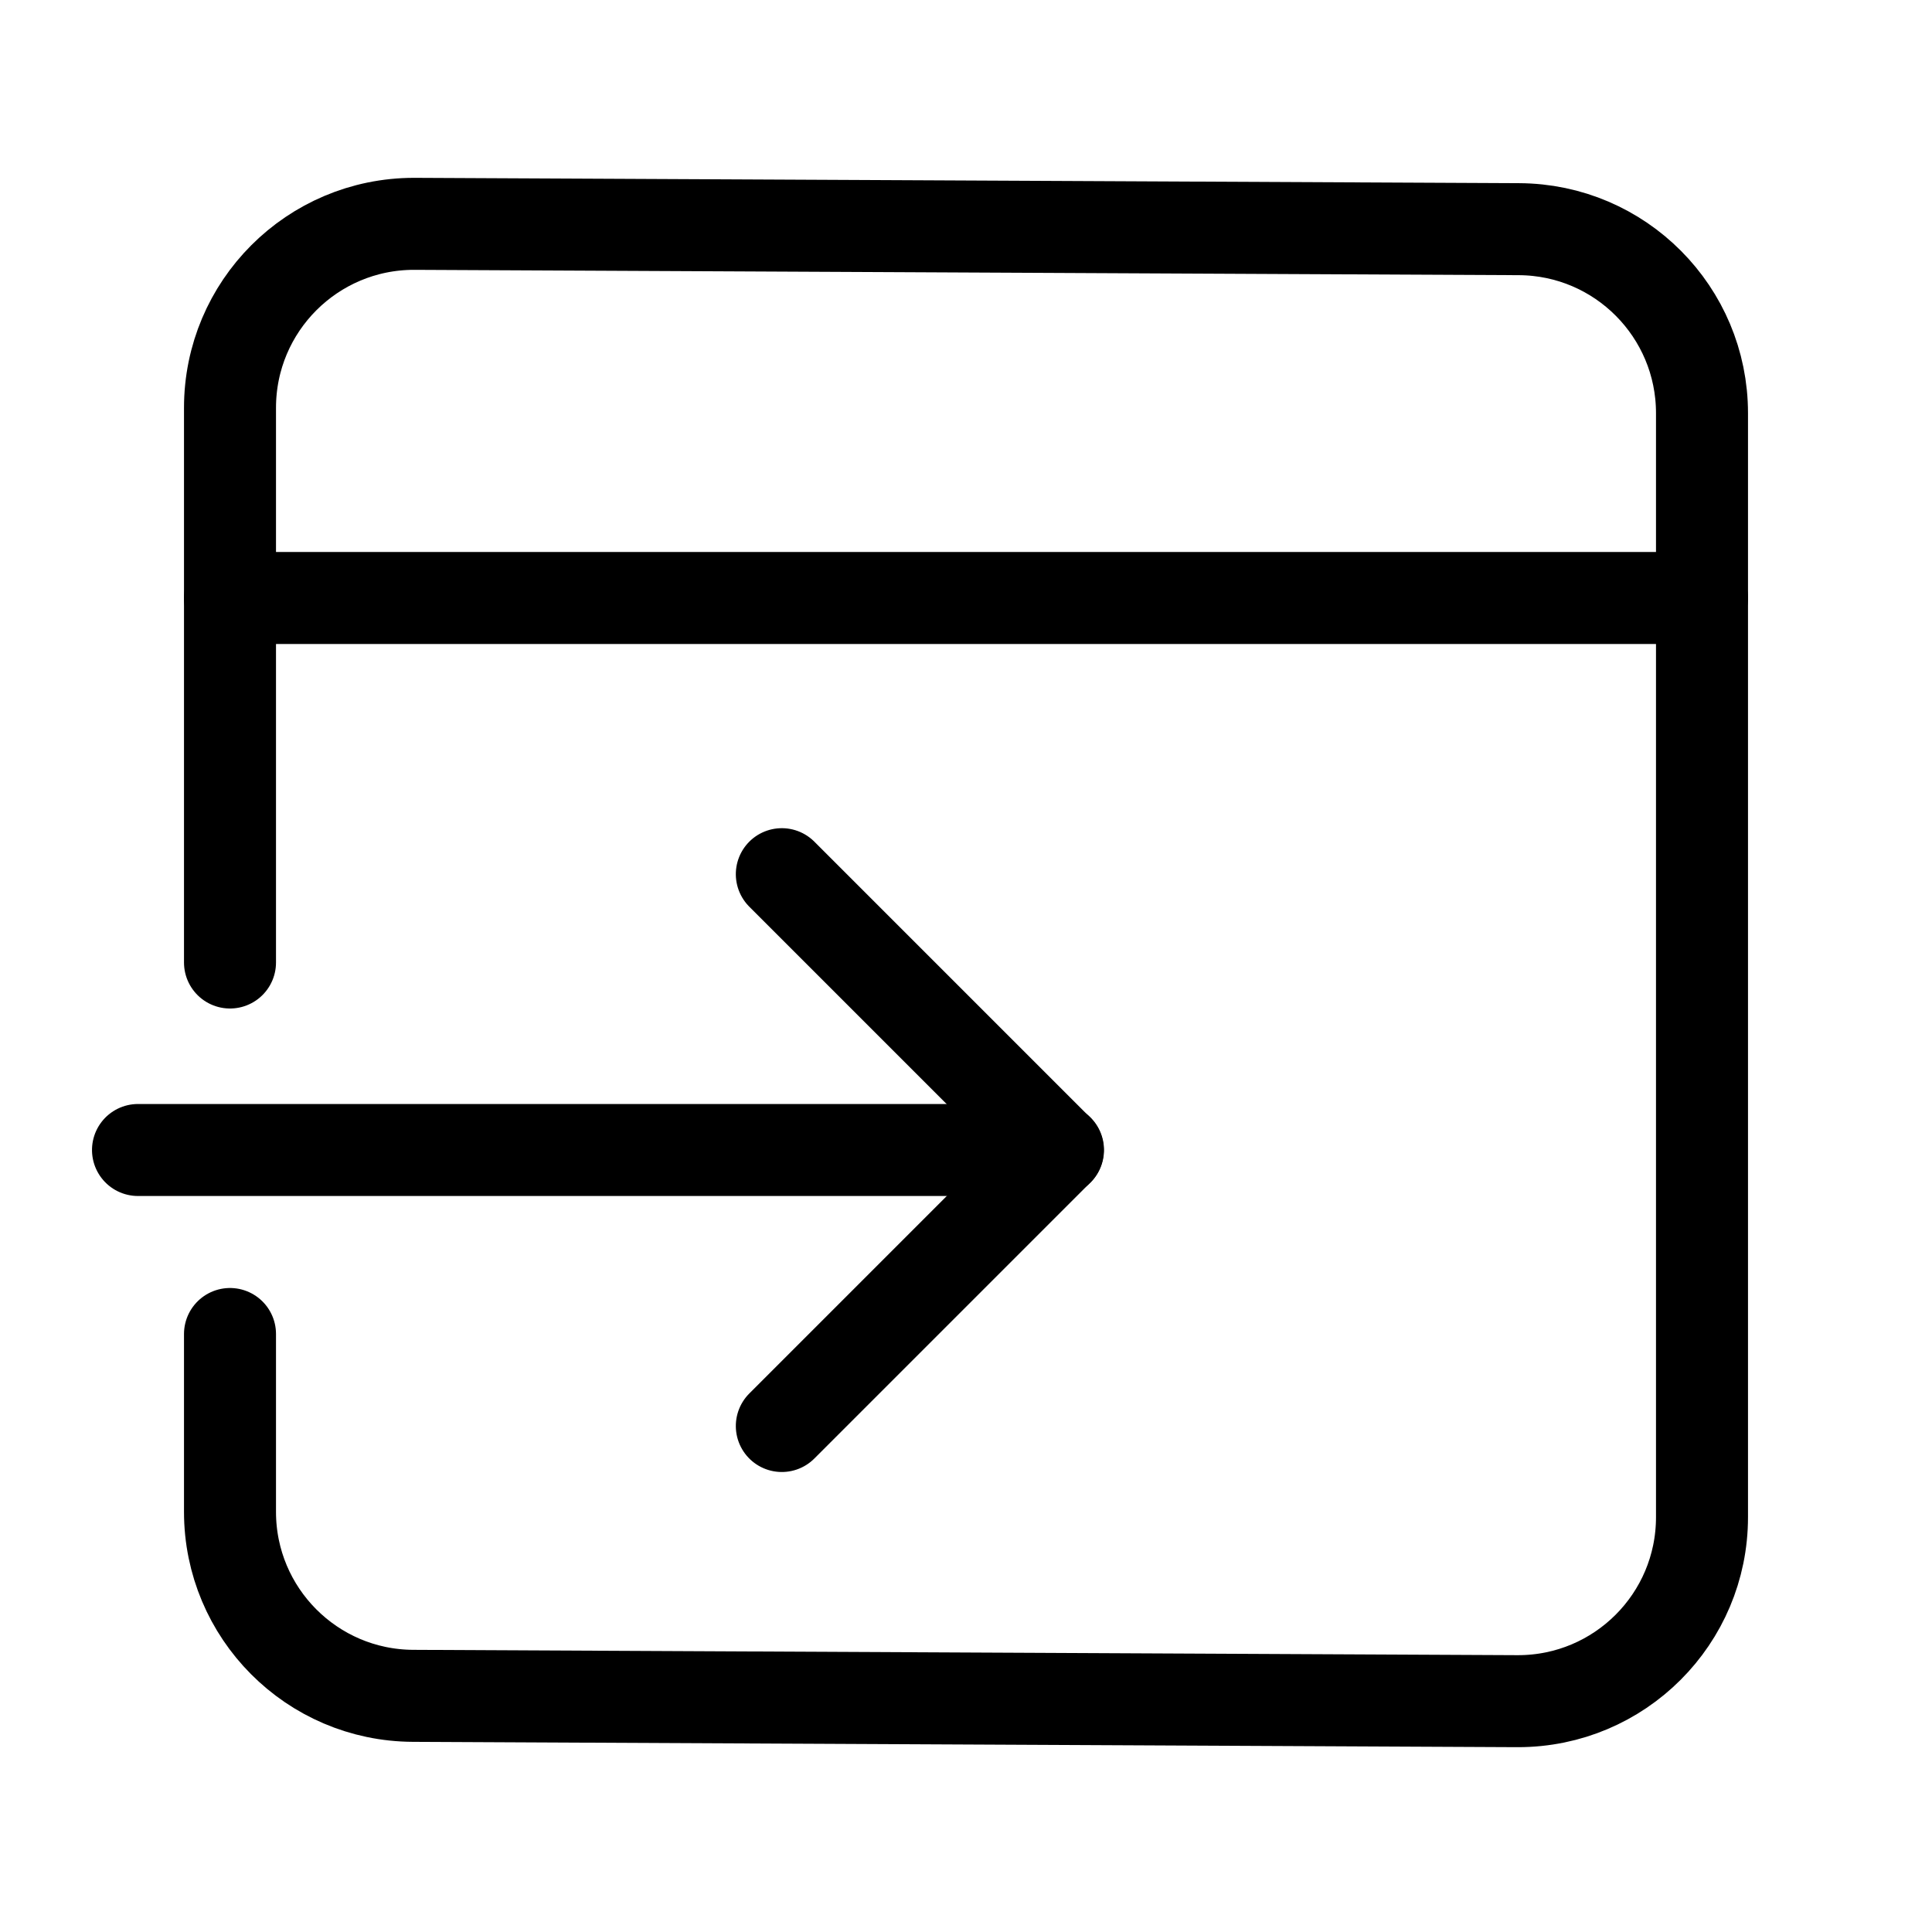
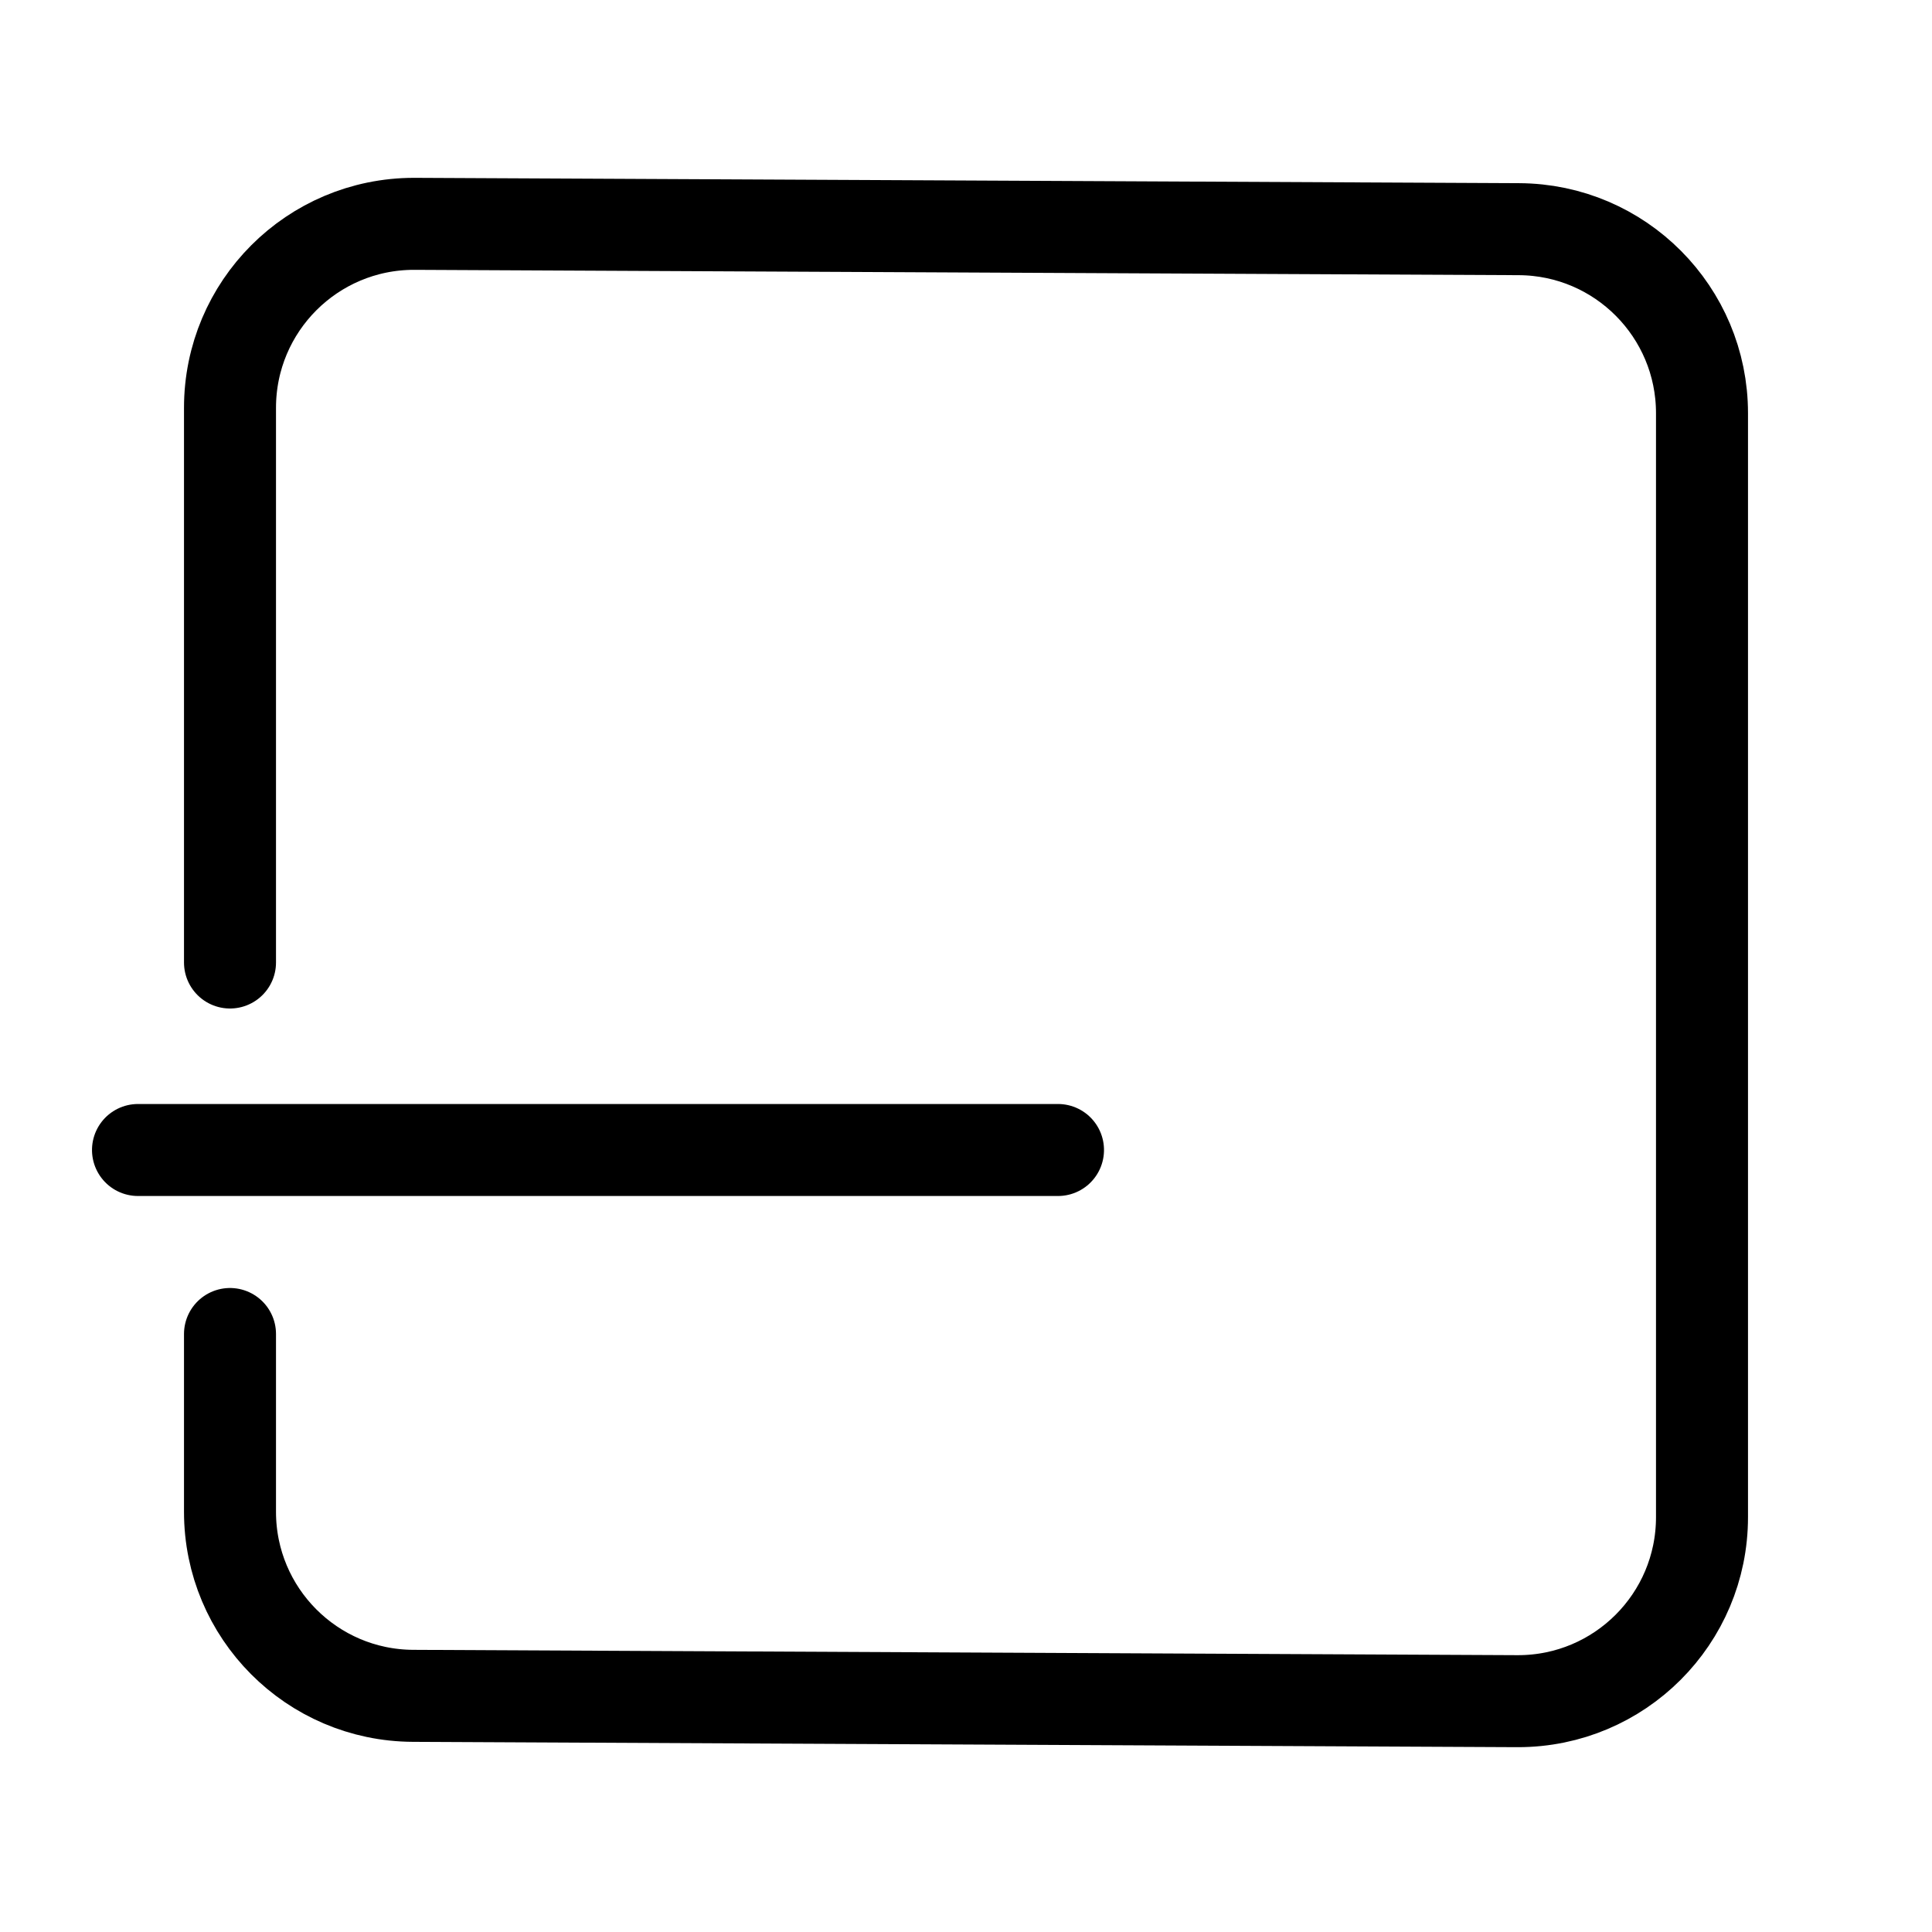
<svg xmlns="http://www.w3.org/2000/svg" width="800px" height="800px" viewBox="0 0 21 21">
  <g fill="none" fill-rule="evenodd" stroke="#000000" stroke-linecap="round" stroke-linejoin="round" transform="translate(1 2)">
    <path d="m1.5 8.462v-6.029c0-1.105.895-2 2-2h.01l12.0.058c1.101.005 1.99.899 1.99 2v12c0 1.105-.895 2-2 2-.003 0-.006 0-.01 0l-12-.058c-1.101-.005-1.99-.899-1.99-2v-1.933" />
-     <path d="m1.5 4.5h16" />
-     <path d="m9.621 8.379v4.242h-4.242" transform="matrix(.707 .707 .707 -.707 -5.228 12.622)" />
    <path d="m5.5 5.5v10" transform="matrix(0 1 -1 0 16 5)" />
  </g>
</svg>